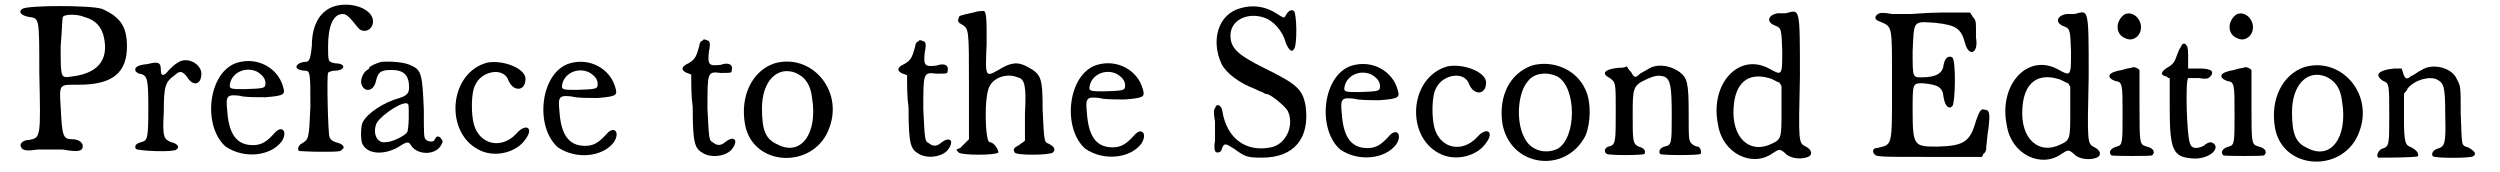
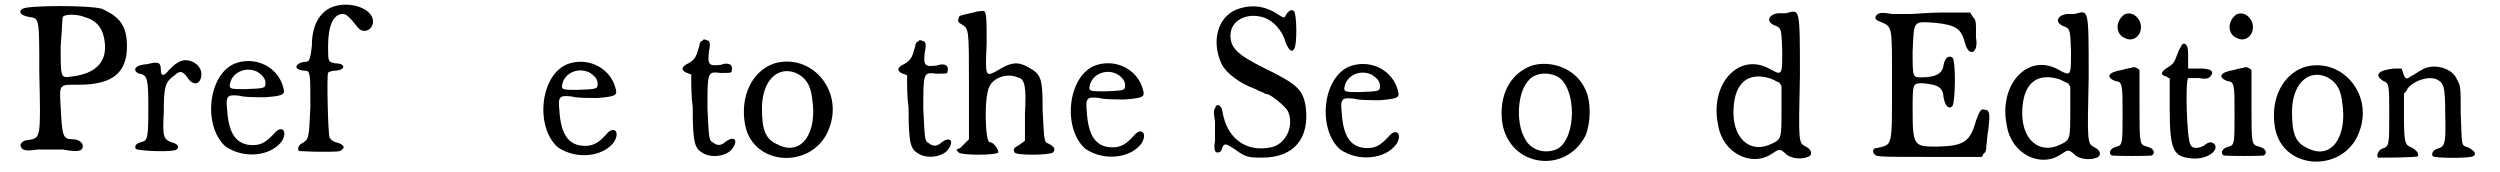
<svg xmlns="http://www.w3.org/2000/svg" xmlns:xlink="http://www.w3.org/1999/xlink" width="335px" height="23px" viewBox="0 0 3351 233" version="1.1">
  <defs>
    <path id="gl7255" d="M 9 12 C 3 16 7 21 18 23 C 32 25 32 23 32 99 C 34 187 34 187 18 190 C 9 190 5 196 7 199 C 9 205 16 205 30 203 C 41 203 52 203 64 203 C 86 207 91 205 91 198 C 91 194 86 189 77 189 C 64 189 63 185 61 145 C 59 113 59 115 86 115 C 131 115 151 99 151 63 C 151 36 142 23 117 12 C 102 7 16 7 9 12 M 93 23 C 108 27 117 36 120 52 C 126 82 111 100 75 104 C 61 106 61 106 61 63 C 63 39 63 25 64 23 C 66 19 84 19 93 23 z" fill="black" />
    <path id="gl7258" d="M 65 10 C 61 12 56 17 53 20 C 46 29 42 29 42 20 C 42 10 39 8 24 12 C 10 13 5 17 8 22 C 10 24 12 25 13 25 C 24 27 25 32 25 72 C 25 113 24 116 15 118 C 8 120 6 123 8 127 C 10 130 60 132 63 128 C 68 125 65 120 56 118 C 46 114 44 111 46 77 C 46 42 48 36 61 27 C 68 20 72 22 78 30 C 85 42 97 41 97 25 C 97 12 78 1 65 10 z" fill="black" />
    <path id="gl7263" d="M 46 8 C 6 20 -2 94 30 122 C 55 139 91 135 106 115 C 115 101 106 92 96 104 C 86 115 79 120 67 120 C 44 120 34 104 32 72 C 30 53 32 51 49 53 C 55 55 70 55 84 55 C 110 53 111 51 108 41 C 101 15 73 0 46 8 M 72 20 C 79 24 84 29 84 36 C 84 43 82 43 56 44 C 37 44 34 44 36 36 C 39 22 56 13 72 20 z" fill="black" />
    <path id="gl7268" d="M 56 8 C 37 15 27 34 27 61 C 25 81 23 83 18 83 C 13 83 6 86 6 90 C 6 93 13 95 18 95 C 25 95 25 100 25 144 C 23 188 23 188 13 194 C 10 195 6 202 10 204 C 11 204 23 205 39 205 C 62 205 66 205 68 202 C 73 199 69 194 59 192 C 54 190 52 188 51 185 C 49 182 47 102 49 98 C 49 97 54 95 57 95 C 73 95 74 85 59 85 C 49 83 49 83 49 62 C 49 34 56 18 69 18 C 74 18 78 22 90 37 C 97 45 110 40 110 28 C 110 11 80 0 56 8 z" fill="black" />
-     <path id="gl7273" d="M 34 4 C 27 6 18 10 18 12 C 18 13 16 15 15 15 C 10 18 6 27 7 33 C 10 46 24 45 27 30 C 30 18 33 15 48 15 C 65 15 72 22 72 39 C 72 46 69 50 59 53 C 37 59 15 74 9 86 C 6 92 6 112 9 116 C 16 130 40 131 60 118 C 69 112 72 112 75 118 C 84 131 109 131 116 116 C 118 112 118 112 116 109 C 113 104 109 104 107 109 C 106 113 100 113 95 110 C 92 106 92 106 92 69 C 90 22 89 15 75 9 C 66 4 45 3 34 4 M 71 62 C 72 65 72 97 69 100 C 66 104 50 113 40 113 C 28 115 22 100 28 87 C 36 74 68 54 71 62 z" fill="black" />
-     <path id="gl7276" d="M 54 6 C 2 20 -4 100 42 124 C 64 136 94 128 106 110 C 118 94 106 88 94 102 C 74 124 44 118 36 90 C 32 76 32 46 38 36 C 46 18 74 12 82 28 C 88 46 106 46 106 28 C 106 14 76 2 54 6 z" fill="black" />
-     <path id="gl7263" d="M 46 8 C 6 20 -2 94 30 122 C 55 139 91 135 106 115 C 115 101 106 92 96 104 C 86 115 79 120 67 120 C 44 120 34 104 32 72 C 30 53 32 51 49 53 C 55 55 70 55 84 55 C 110 53 111 51 108 41 C 101 15 73 0 46 8 M 72 20 C 79 24 84 29 84 36 C 84 43 82 43 56 44 C 37 44 34 44 36 36 C 39 22 56 13 72 20 z" fill="black" />
+     <path id="gl7263" d="M 46 8 C 6 20 -2 94 30 122 C 55 139 91 135 106 115 C 115 101 106 92 96 104 C 44 120 34 104 32 72 C 30 53 32 51 49 53 C 55 55 70 55 84 55 C 110 53 111 51 108 41 C 101 15 73 0 46 8 M 72 20 C 79 24 84 29 84 36 C 84 43 82 43 56 44 C 37 44 34 44 36 36 C 39 22 56 13 72 20 z" fill="black" />
    <path id="gl7285" d="M 35 6 C 32 6 30 10 30 13 C 26 28 24 32 15 37 C 6 41 4 46 13 50 C 15 50 17 52 19 52 C 19 67 19 83 21 96 C 21 149 24 153 37 160 C 50 166 70 162 76 151 C 83 140 76 135 65 144 C 59 149 54 149 48 144 C 43 142 43 138 41 98 C 41 48 41 48 59 50 C 74 50 74 50 74 46 C 76 39 70 35 59 39 C 43 41 41 39 43 21 C 46 8 43 6 41 6 C 37 4 35 4 35 6 z" fill="black" />
-     <path id="gl7296" d="M 50 8 C 20 18 3 52 10 91 C 21 150 106 152 125 94 C 143 43 99 -6 50 8 M 79 21 C 92 27 99 37 101 55 C 109 103 86 135 54 118 C 38 111 33 99 33 69 C 33 32 54 11 79 21 z" fill="black" />
    <path id="gl7285" d="M 35 6 C 32 6 30 10 30 13 C 26 28 24 32 15 37 C 6 41 4 46 13 50 C 15 50 17 52 19 52 C 19 67 19 83 21 96 C 21 149 24 153 37 160 C 50 166 70 162 76 151 C 83 140 76 135 65 144 C 59 149 54 149 48 144 C 43 142 43 138 41 98 C 41 48 41 48 59 50 C 74 50 74 50 74 46 C 76 39 70 35 59 39 C 43 41 41 39 43 21 C 46 8 43 6 41 6 C 37 4 35 4 35 6 z" fill="black" />
    <path id="gl7307" d="M 30 10 C 12 14 10 14 10 18 C 8 22 10 24 14 26 C 24 32 24 32 24 110 C 24 134 24 158 24 182 C 24 182 22 184 20 186 C 18 188 14 192 12 194 C 6 196 6 196 10 200 C 14 204 60 204 64 200 C 64 196 58 186 52 186 C 46 186 44 124 52 110 C 58 98 76 92 90 98 C 100 100 102 110 100 148 C 100 160 100 172 100 184 C 98 186 94 188 92 190 C 84 194 84 196 86 200 C 88 204 132 204 138 200 C 142 196 140 192 132 188 C 126 186 126 184 124 142 C 124 98 122 94 104 84 C 90 76 80 78 64 88 C 46 98 46 98 48 52 C 48 16 48 6 42 8 C 40 8 36 8 30 10 z" fill="black" />
    <path id="gl7263" d="M 46 8 C 6 20 -2 94 30 122 C 55 139 91 135 106 115 C 115 101 106 92 96 104 C 86 115 79 120 67 120 C 44 120 34 104 32 72 C 30 53 32 51 49 53 C 55 55 70 55 84 55 C 110 53 111 51 108 41 C 101 15 73 0 46 8 M 72 20 C 79 24 84 29 84 36 C 84 43 82 43 56 44 C 37 44 34 44 36 36 C 39 22 56 13 72 20 z" fill="black" />
    <path id="gl7312" d="M 41 8 C 10 16 0 52 15 84 C 21 96 39 110 61 118 C 66 121 71 122 72 123 C 73 124 76 125 78 125 C 85 128 101 141 105 148 C 114 168 102 193 82 197 C 48 204 22 185 16 148 C 15 140 8 136 6 144 C 4 146 4 150 6 162 C 6 169 6 181 6 188 C 4 200 6 204 9 204 C 13 204 15 202 16 197 C 19 191 21 192 32 199 C 47 210 50 211 70 211 C 113 211 135 185 129 141 C 125 118 117 111 72 89 C 36 71 27 62 27 45 C 27 25 49 13 73 21 C 85 25 98 39 102 55 C 104 60 107 66 111 66 C 111 66 112 65 113 64 C 118 59 117 14 113 12 C 110 9 105 12 102 18 C 100 22 100 22 89 15 C 75 6 58 3 41 8 z" fill="black" />
    <path id="gl7263" d="M 46 8 C 6 20 -2 94 30 122 C 55 139 91 135 106 115 C 115 101 106 92 96 104 C 86 115 79 120 67 120 C 44 120 34 104 32 72 C 30 53 32 51 49 53 C 55 55 70 55 84 55 C 110 53 111 51 108 41 C 101 15 73 0 46 8 M 72 20 C 79 24 84 29 84 36 C 84 43 82 43 56 44 C 37 44 34 44 36 36 C 39 22 56 13 72 20 z" fill="black" />
-     <path id="gl7276" d="M 54 6 C 2 20 -4 100 42 124 C 64 136 94 128 106 110 C 118 94 106 88 94 102 C 74 124 44 118 36 90 C 32 76 32 46 38 36 C 46 18 74 12 82 28 C 88 46 106 46 106 28 C 106 14 76 2 54 6 z" fill="black" />
    <path id="gl4636" d="M 48 8 C 18 19 3 49 8 86 C 18 146 94 156 121 103 C 128 86 129 58 121 41 C 109 13 76 0 48 8 M 83 23 C 109 38 109 106 83 121 C 66 129 46 123 38 106 C 26 84 29 44 43 29 C 51 18 69 16 83 23 z" fill="black" />
-     <path id="gl7313" d="M 69 10 C 65 12 59 16 55 18 C 49 24 47 24 43 16 C 41 14 39 12 37 8 C 34 10 30 10 26 10 C 6 12 2 18 14 24 C 22 30 22 30 22 69 C 22 111 22 115 12 117 C 6 119 6 125 10 127 C 14 129 57 129 61 127 C 63 123 61 119 53 117 C 45 113 45 109 45 74 C 45 39 45 34 63 26 C 76 20 80 20 88 22 C 96 26 98 34 98 74 C 98 113 98 115 88 117 C 82 119 80 123 82 127 C 86 129 133 129 137 127 C 139 125 137 117 133 117 C 131 117 127 115 125 113 C 121 109 121 106 121 72 C 121 30 119 24 109 16 C 98 8 82 4 69 10 z" fill="black" />
    <path id="gl7320" d="M 105 11 C 102 11 97 11 94 11 C 81 13 77 23 91 28 C 99 31 99 34 100 62 C 100 96 100 96 82 86 C 41 64 1 107 13 163 C 19 201 59 221 87 201 C 96 195 97 195 104 201 C 110 208 125 210 135 206 C 142 203 140 196 132 192 C 122 187 122 187 124 96 C 124 1 124 6 105 11 M 82 99 C 87 100 92 104 96 105 C 97 107 99 109 99 110 C 99 120 99 132 99 142 C 99 180 99 182 86 188 C 56 203 31 180 34 139 C 36 105 54 91 82 99 z" fill="black" />
    <path id="gl7424" d="M 13 8 C 8 11 8 16 15 18 C 33 26 32 21 32 104 C 32 190 33 185 11 190 C 6 190 5 195 8 198 C 10 202 16 202 82 202 C 106 202 129 202 153 202 C 155 202 155 200 156 198 C 160 195 160 192 160 187 C 161 183 161 173 163 163 C 165 145 165 138 158 138 C 153 136 151 139 146 153 C 138 182 129 187 94 188 C 62 188 60 188 60 138 C 60 102 60 102 74 102 C 94 104 101 107 102 121 C 104 133 109 138 114 133 C 118 128 119 72 114 67 C 109 64 104 67 102 77 C 101 89 91 94 72 94 C 60 94 60 94 60 59 C 62 16 60 18 91 20 C 119 23 126 28 131 47 C 136 67 150 62 146 40 C 146 37 146 30 146 25 C 146 18 145 15 141 11 C 141 10 139 8 138 6 C 126 6 114 6 102 6 C 82 6 62 8 57 8 C 52 8 40 8 32 8 C 21 6 16 6 13 8 z" fill="black" />
    <path id="gl7320" d="M 105 11 C 102 11 97 11 94 11 C 81 13 77 23 91 28 C 99 31 99 34 100 62 C 100 96 100 96 82 86 C 41 64 1 107 13 163 C 19 201 59 221 87 201 C 96 195 97 195 104 201 C 110 208 125 210 135 206 C 142 203 140 196 132 192 C 122 187 122 187 124 96 C 124 1 124 6 105 11 M 82 99 C 87 100 92 104 96 105 C 97 107 99 109 99 110 C 99 120 99 132 99 142 C 99 180 99 182 86 188 C 56 203 31 180 34 139 C 36 105 54 91 82 99 z" fill="black" />
    <path id="gl7427" d="M 26 9 C 14 18 14 36 28 41 C 38 46 49 38 49 26 C 49 13 36 3 26 9 M 36 81 C 36 81 29 82 23 84 C 4 87 1 94 14 99 C 24 100 24 104 24 143 C 24 183 24 186 16 188 C 8 190 4 196 9 200 C 13 201 62 201 64 200 C 69 196 66 190 57 188 C 47 185 47 185 47 133 C 47 102 47 85 47 84 C 44 81 39 79 36 81 z" fill="black" />
    <path id="gl7432" d="M 33 10 C 31 12 29 18 27 23 C 25 29 23 33 16 37 C 6 43 4 48 14 50 C 16 52 16 52 18 52 C 18 66 18 79 18 94 C 18 150 23 159 48 161 C 69 163 85 150 79 142 C 75 138 71 138 64 144 C 56 148 48 148 46 142 C 41 133 39 56 43 52 C 46 52 52 52 58 52 C 69 54 71 52 73 50 C 79 43 75 39 58 39 C 54 39 48 39 43 39 C 43 35 43 31 43 25 C 43 18 43 10 41 8 C 39 4 35 4 33 10 z" fill="black" />
    <path id="gl7427" d="M 26 9 C 14 18 14 36 28 41 C 38 46 49 38 49 26 C 49 13 36 3 26 9 M 36 81 C 36 81 29 82 23 84 C 4 87 1 94 14 99 C 24 100 24 104 24 143 C 24 183 24 186 16 188 C 8 190 4 196 9 200 C 13 201 62 201 64 200 C 69 196 66 190 57 188 C 47 185 47 185 47 133 C 47 102 47 85 47 84 C 44 81 39 79 36 81 z" fill="black" />
    <path id="gl7296" d="M 50 8 C 20 18 3 52 10 91 C 21 150 106 152 125 94 C 143 43 99 -6 50 8 M 79 21 C 92 27 99 37 101 55 C 109 103 86 135 54 118 C 38 111 33 99 33 69 C 33 32 54 11 79 21 z" fill="black" />
    <path id="gl7441" d="M 65 13 C 60 15 55 20 51 21 C 45 26 43 26 40 18 C 40 16 38 13 38 11 C 35 11 31 11 28 11 C 6 13 0 20 13 28 C 21 31 21 33 21 75 C 21 115 21 117 11 120 C 6 122 3 130 6 132 C 15 132 58 132 60 130 C 61 127 60 123 51 118 C 43 115 41 113 41 78 C 41 66 41 56 41 45 C 43 43 45 41 46 38 C 56 26 76 21 86 26 C 95 31 97 35 97 73 C 98 113 97 117 86 120 C 80 122 78 127 80 130 C 83 133 132 133 135 130 C 140 127 137 123 128 118 C 118 115 120 117 118 71 C 118 36 118 35 113 26 C 107 10 80 3 65 13 z" fill="black" />
  </defs>
  <use xlink:href="#gl7255" x="0" y="0" />
  <use xlink:href="#gl7258" x="155" y="75" />
  <use xlink:href="#gl7263" x="255" y="77" />
  <use xlink:href="#gl7268" x="375" y="1" />
  <use xlink:href="#gl7273" x="462" y="80" />
  <use xlink:href="#gl7276" x="586" y="79" />
  <use xlink:href="#gl7263" x="706" y="78" />
  <use xlink:href="#gl7285" x="898" y="49" />
  <use xlink:href="#gl7296" x="980" y="78" />
  <use xlink:href="#gl7285" x="1191" y="50" />
  <use xlink:href="#gl7307" x="1270" y="7" />
  <use xlink:href="#gl7263" x="1422" y="80" />
  <use xlink:href="#gl7312" x="1622" y="3" />
  <use xlink:href="#gl7263" x="1768" y="81" />
  <use xlink:href="#gl7276" x="1890" y="84" />
  <use xlink:href="#gl4636" x="2010" y="81" />
  <use xlink:href="#gl7313" x="2150" y="82" />
  <use xlink:href="#gl7320" x="2298" y="7" />
  <use xlink:href="#gl7424" x="2515" y="11" />
  <use xlink:href="#gl7320" x="2690" y="8" />
  <use xlink:href="#gl7427" x="2836" y="11" />
  <use xlink:href="#gl7432" x="2906" y="54" />
  <use xlink:href="#gl7427" x="2988" y="11" />
  <use xlink:href="#gl7296" x="3057" y="83" />
  <use xlink:href="#gl7441" x="3201" y="82" />
</svg>